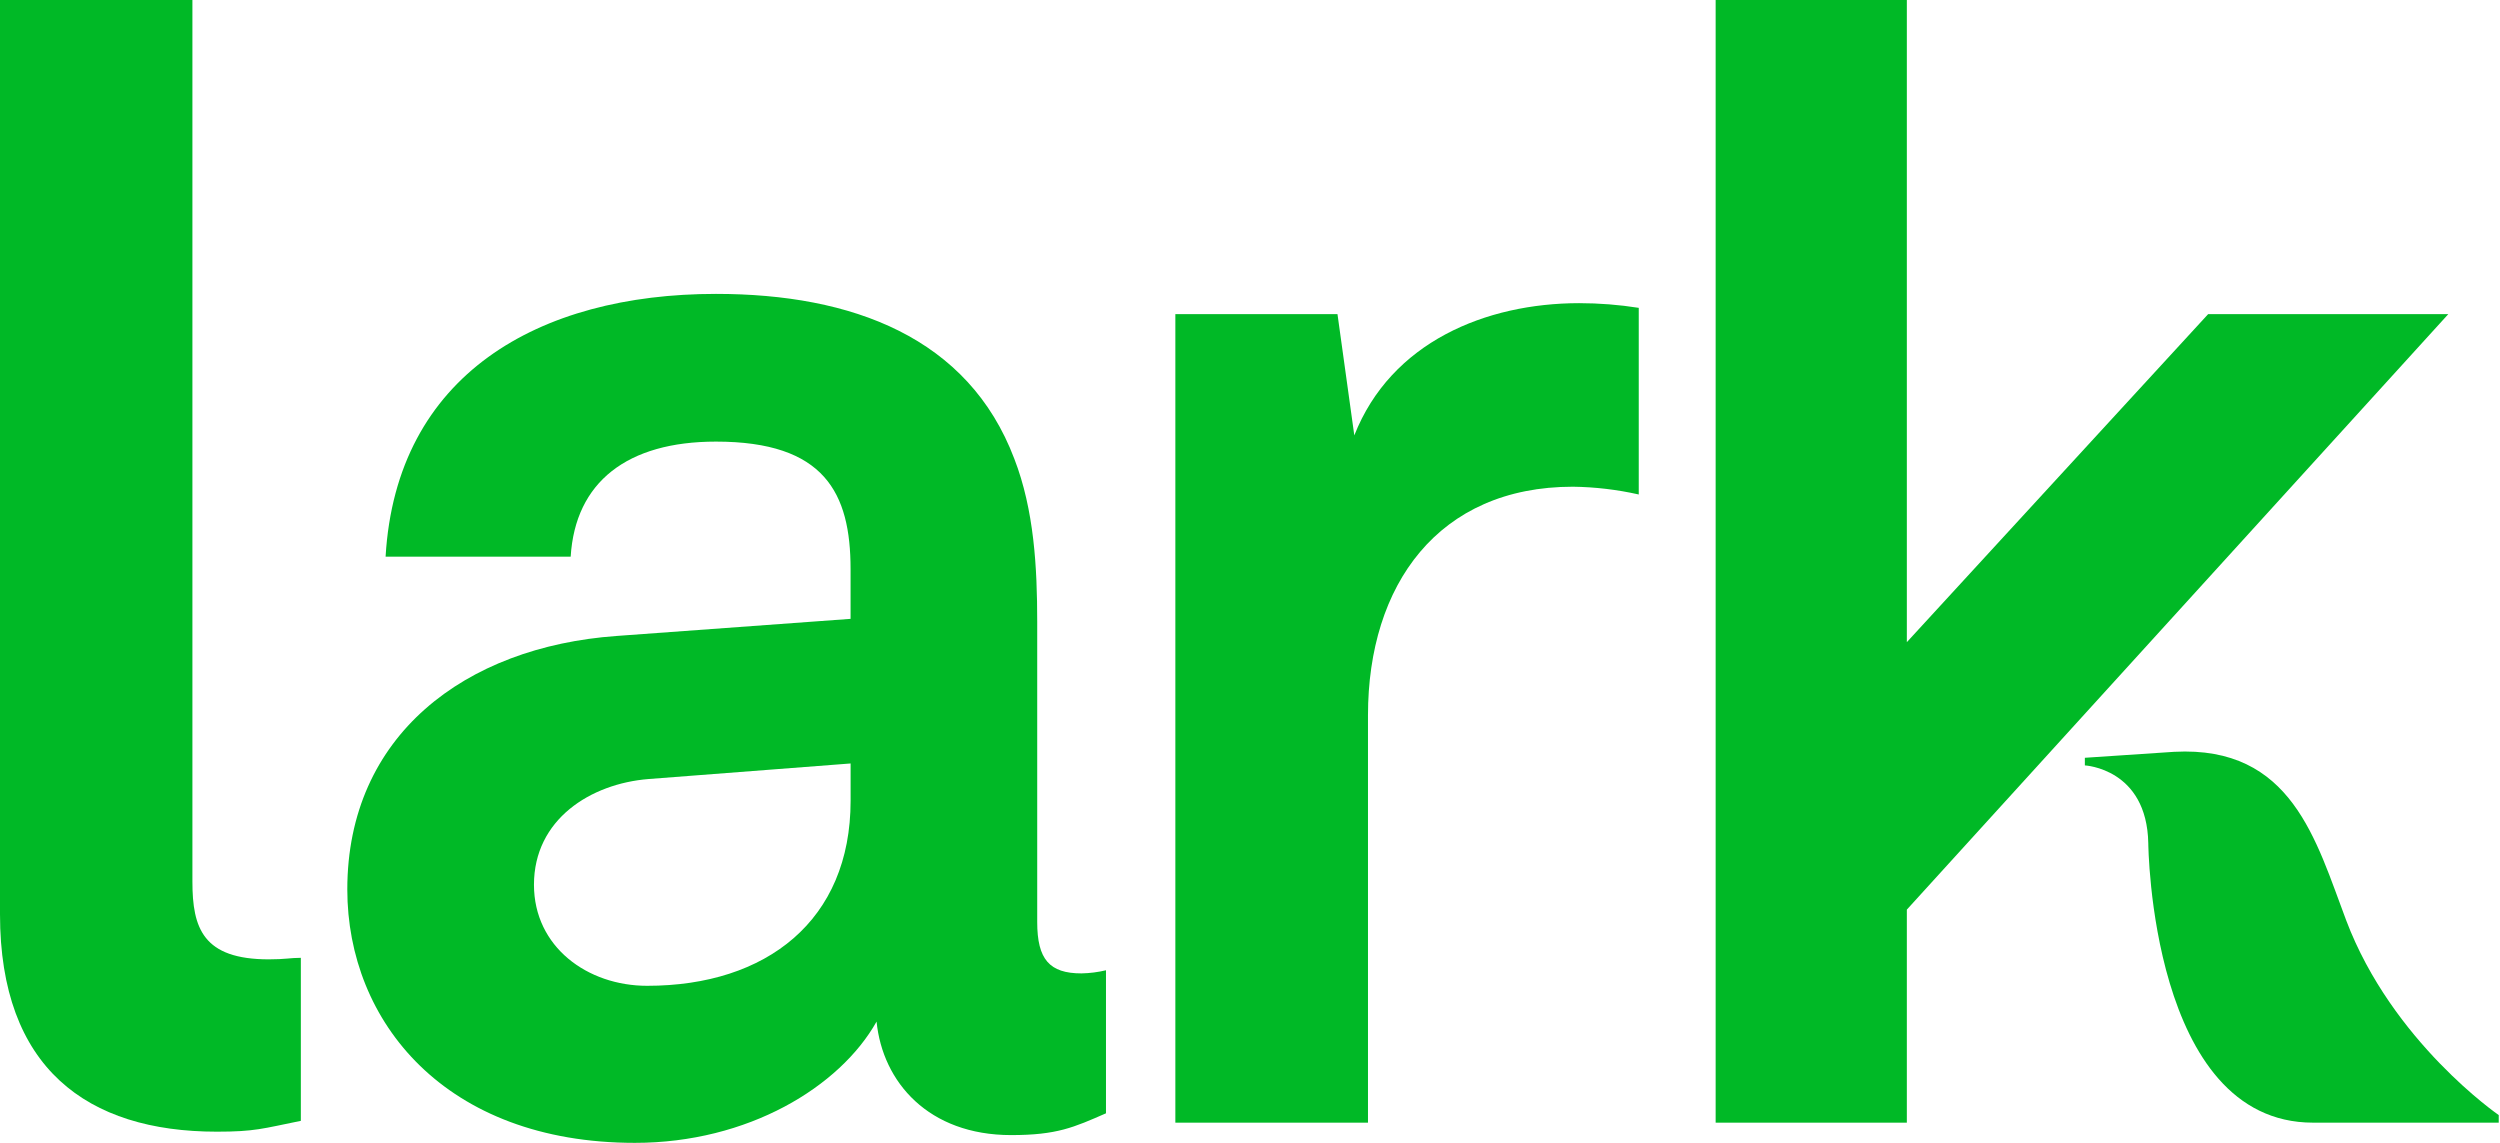
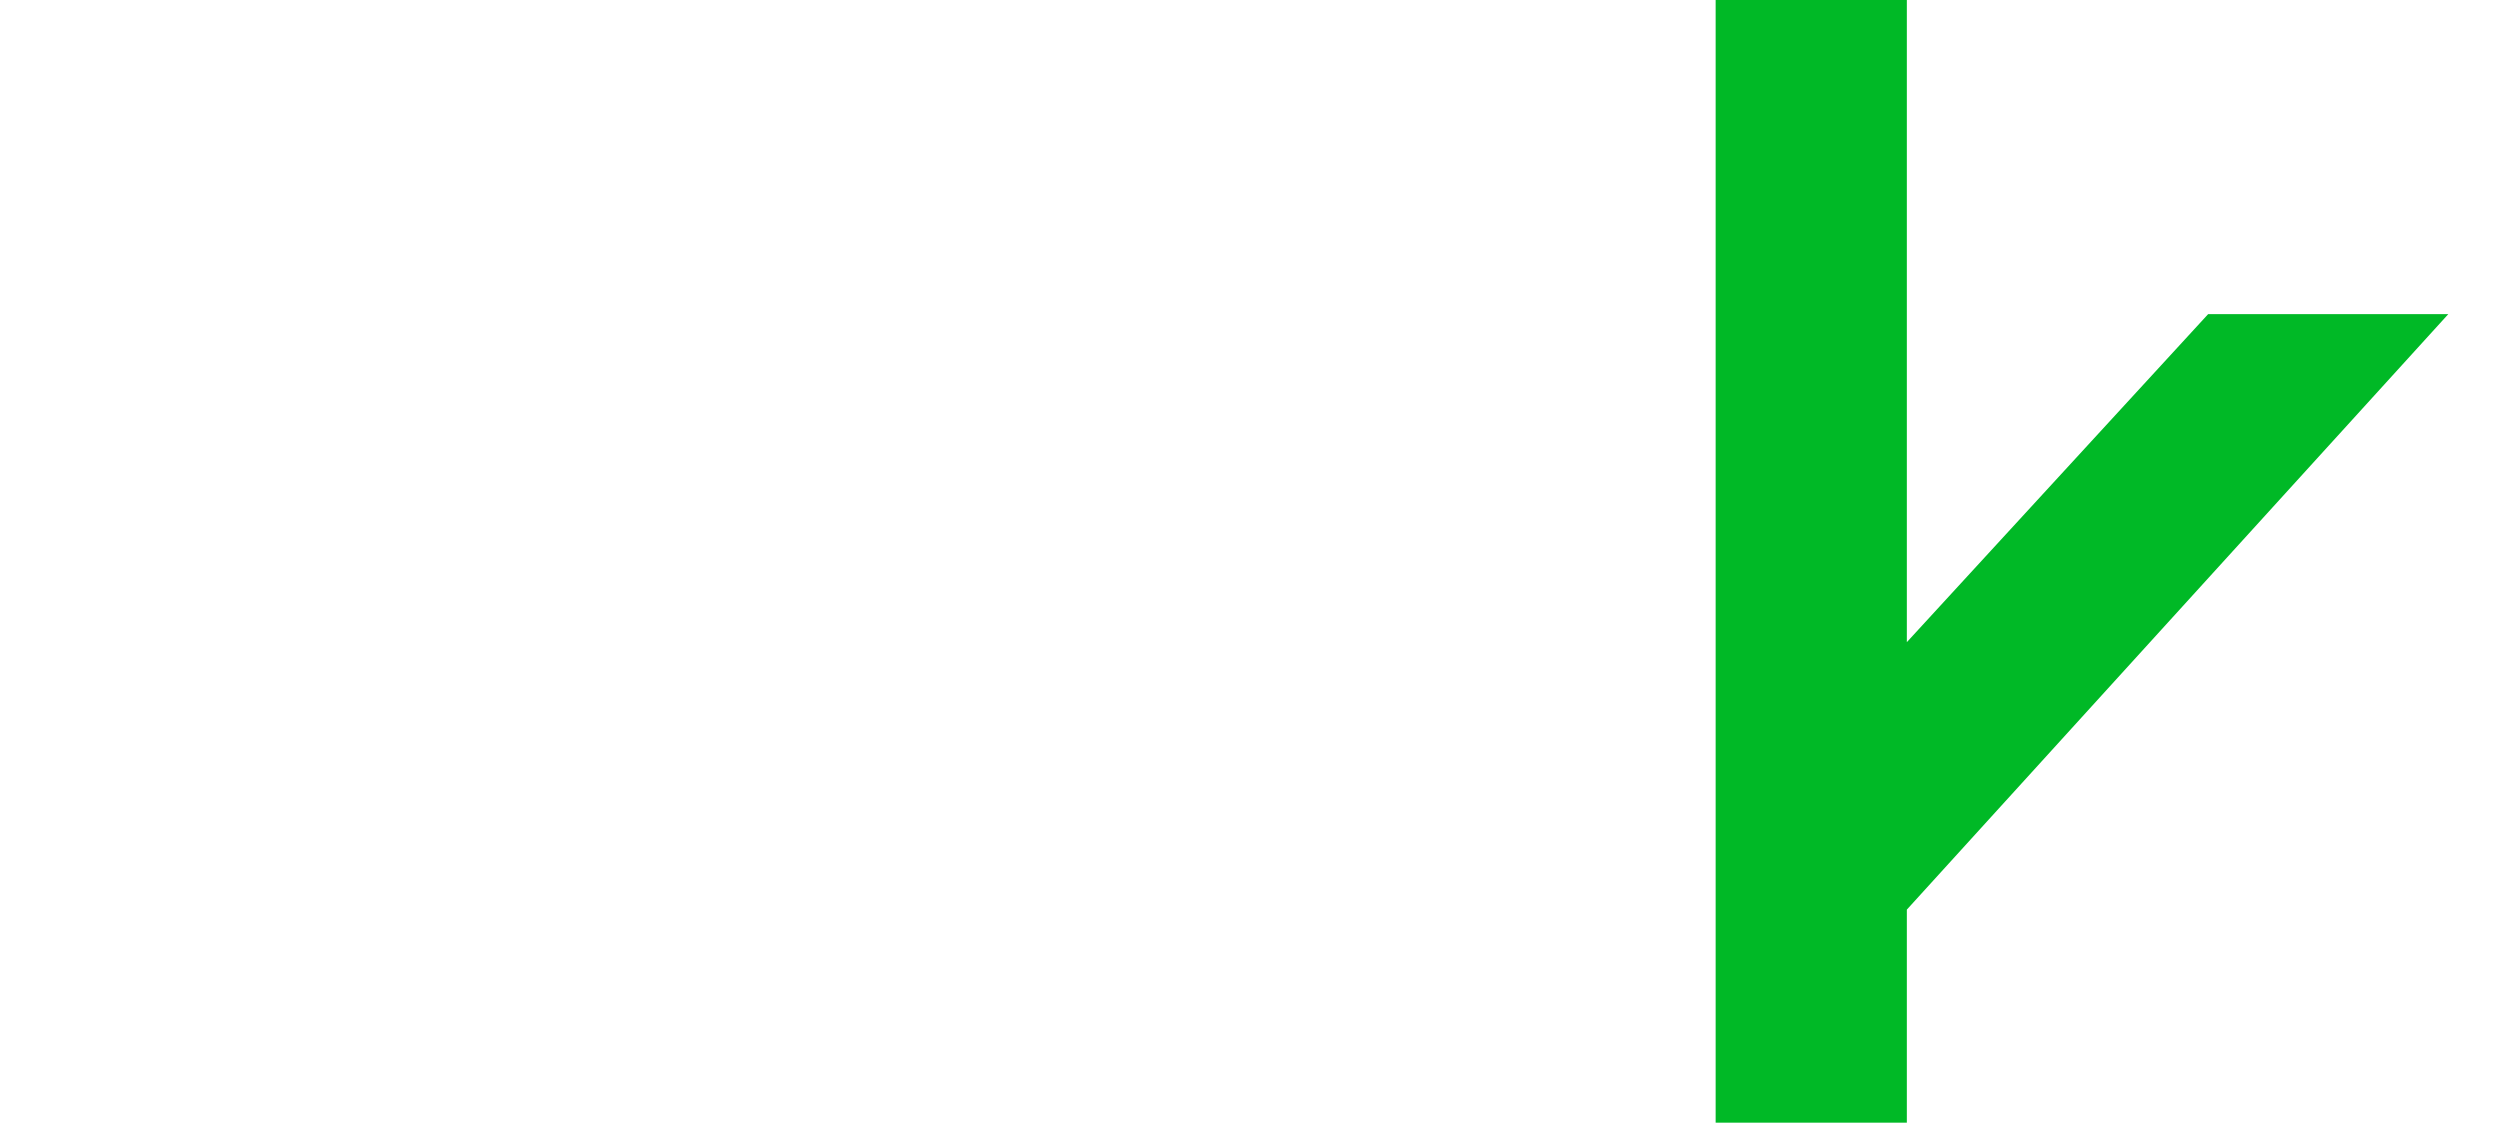
<svg xmlns="http://www.w3.org/2000/svg" width="140" height="64" viewBox="0 0 140 64" fill="none">
-   <path d="M75.841 24.382L74.899 17.591H65.82V62.87H76.607V40.056C76.607 32.742 80.548 27.256 88.085 27.256C89.325 27.272 90.56 27.418 91.77 27.691V17.239C90.665 17.065 89.547 16.977 88.429 16.977C83.209 16.981 77.898 19.157 75.841 24.382Z" fill="#00B926" />
-   <path d="M10.775 49.374V0H0V51.199C0 59.806 4.874 63.374 12.143 63.374C14.281 63.374 14.708 63.2 16.847 62.767V53.638C16.248 53.638 15.991 53.724 15.05 53.724C11.373 53.721 10.775 51.983 10.775 49.374Z" fill="#00B926" />
-   <path d="M58.084 51.636V34.83C58.084 31.782 57.913 28.561 56.8 25.688C54.229 18.897 47.72 16.458 40.095 16.458C30.159 16.458 22.192 20.985 21.593 31.173H31.958C32.214 26.993 35.128 24.73 40.093 24.73C46.175 24.73 47.632 27.601 47.632 31.869V34.656L34.525 35.614C26.044 36.224 19.449 41.186 19.449 49.809C19.449 57.209 24.931 64 35.552 64C41.891 64 47.032 60.866 49.088 57.209C49.427 60.604 51.999 63.565 56.624 63.565C59.195 63.565 60.137 63.131 61.935 62.345V54.335C61.485 54.443 61.025 54.501 60.563 54.51C58.77 54.51 58.084 53.726 58.084 51.636ZM47.634 44.843C47.634 51.549 42.922 55.205 36.241 55.205C32.9 55.205 29.902 53.029 29.902 49.545C29.902 45.89 33.066 43.885 36.326 43.625L47.634 42.754V44.843Z" fill="#00B926" />
  <path d="M123.657 17.59L106.783 35.961V0H96.076V62.868H106.783V50.939L137.106 17.59H123.657Z" fill="#00B926" />
-   <path d="M131.387 51.54C129.692 47.06 128.343 41.75 121.751 42.102L116.752 42.436V42.863C116.752 42.863 120.224 43.036 120.304 47.219C120.304 47.219 120.424 62.869 129.534 62.869H139.929V62.444C139.929 62.444 133.961 58.347 131.387 51.54Z" fill="#00B926" />
</svg>